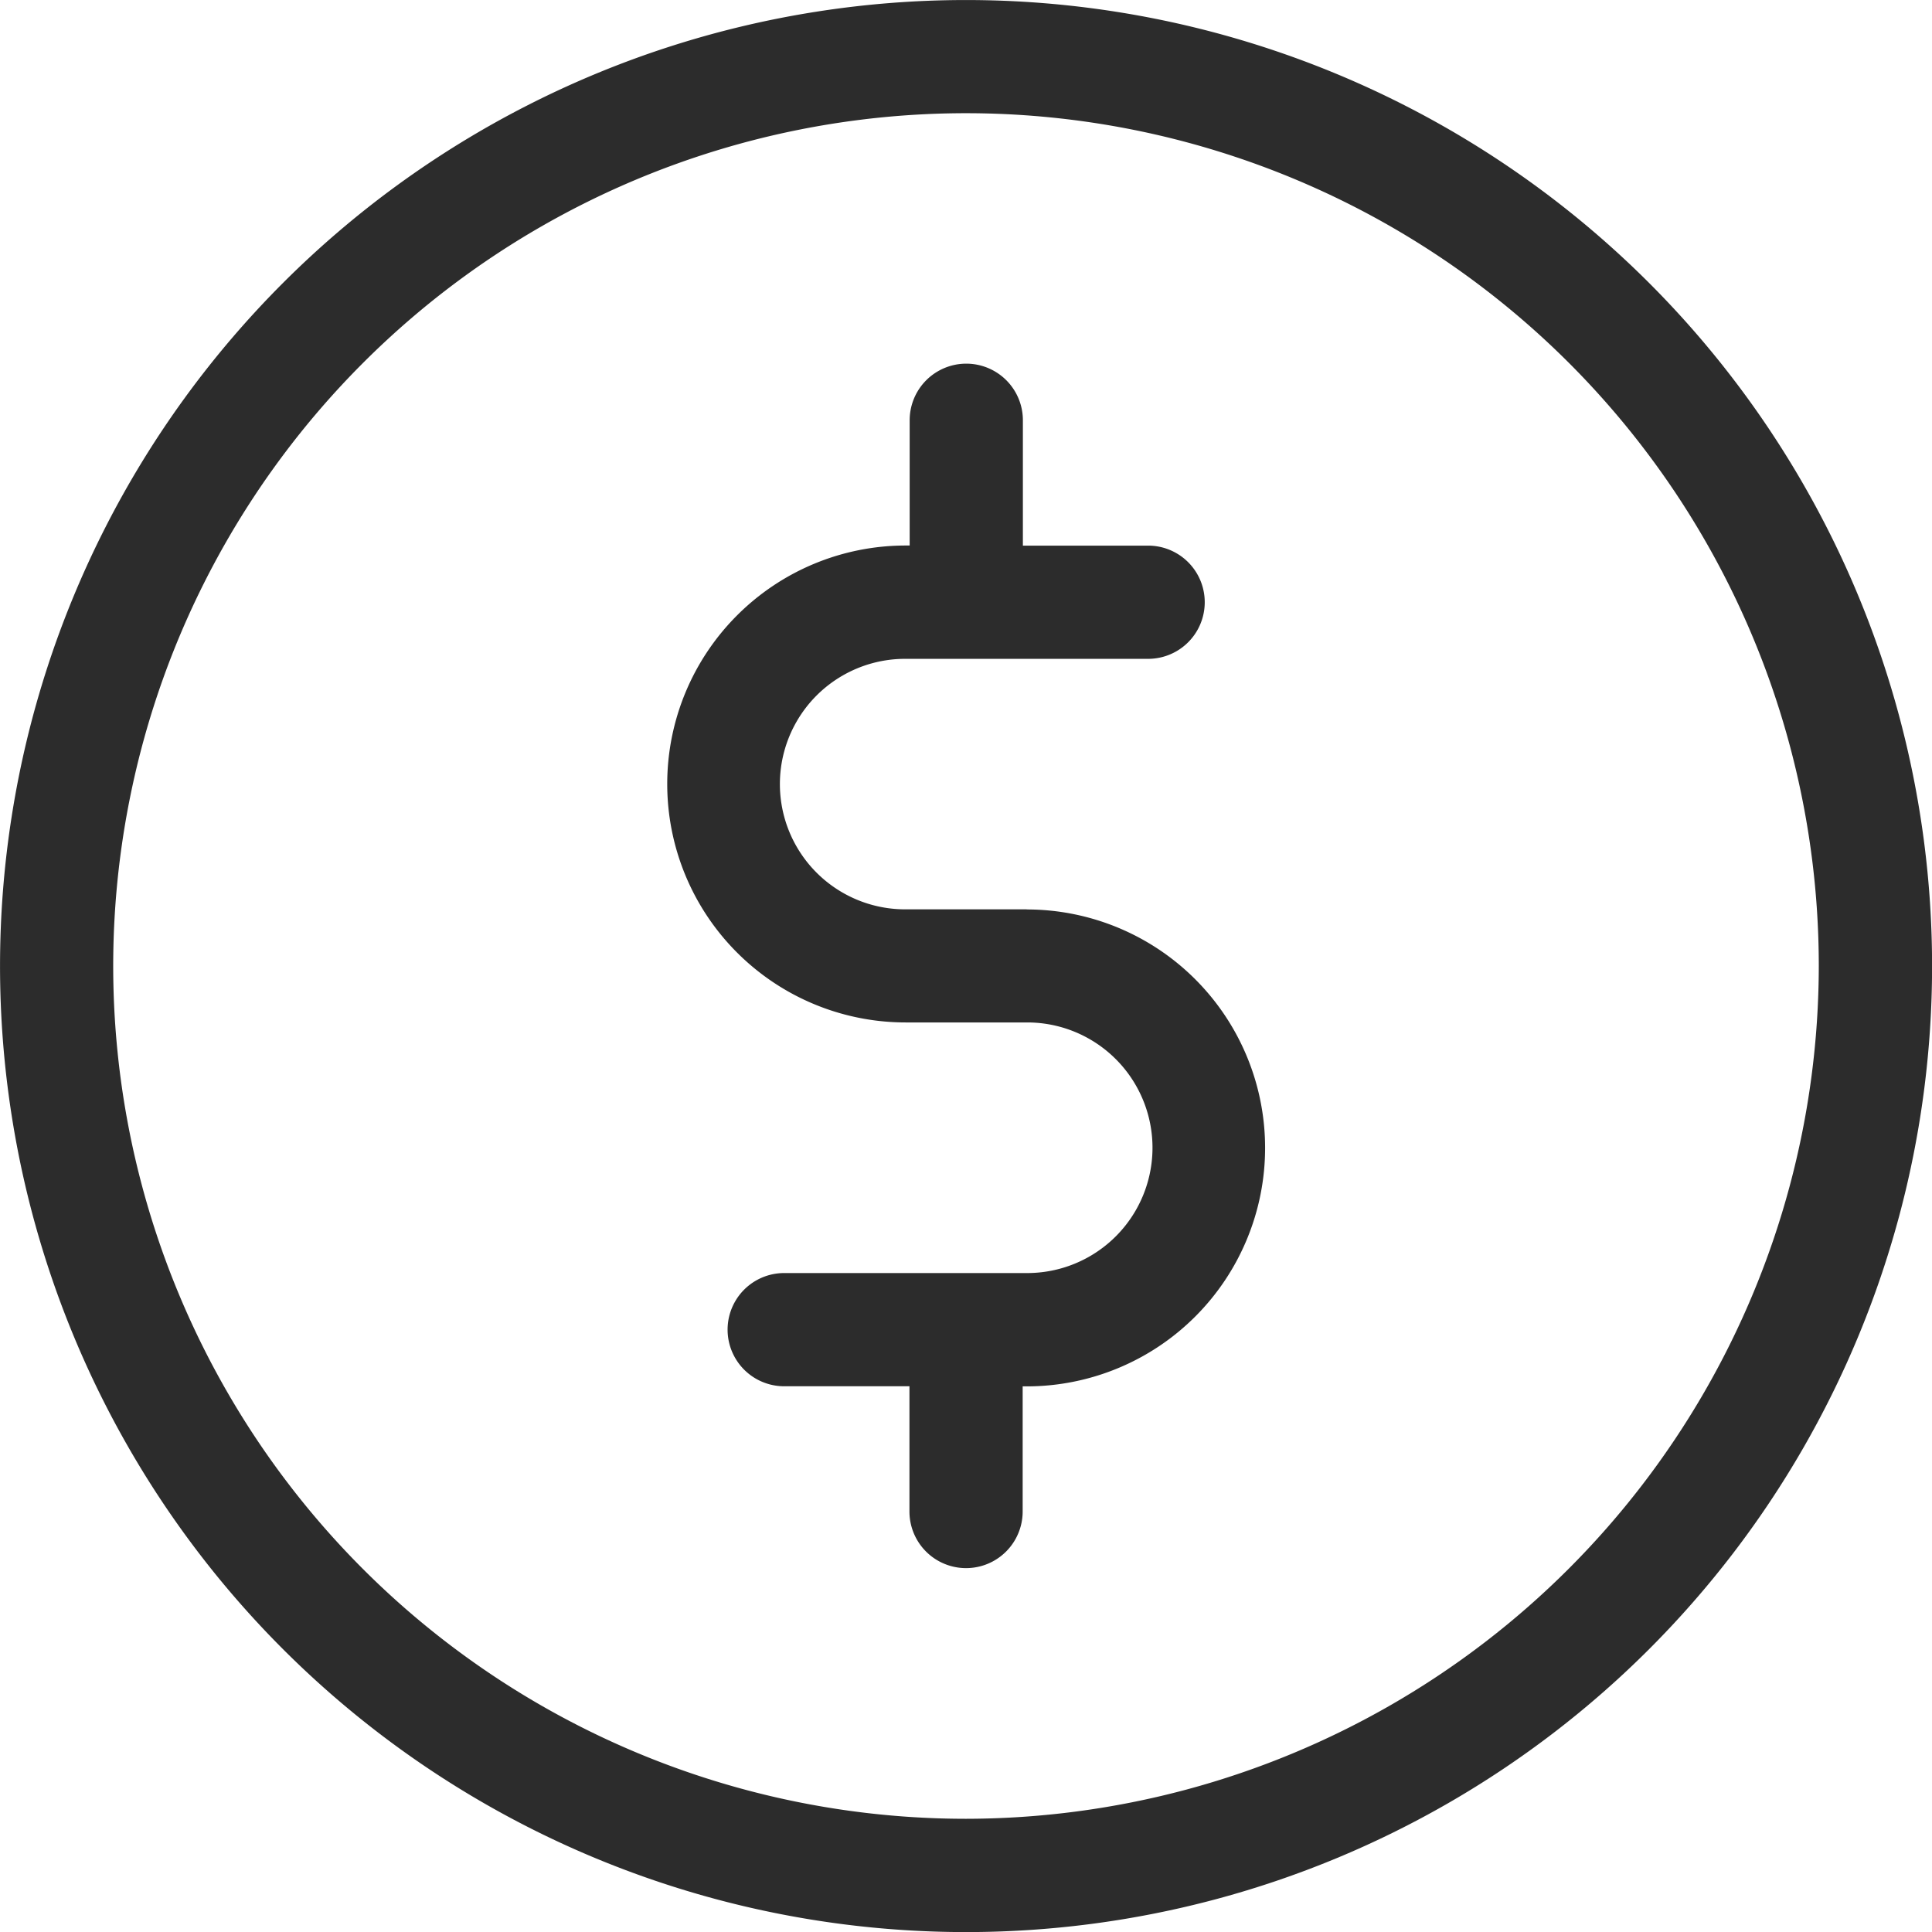
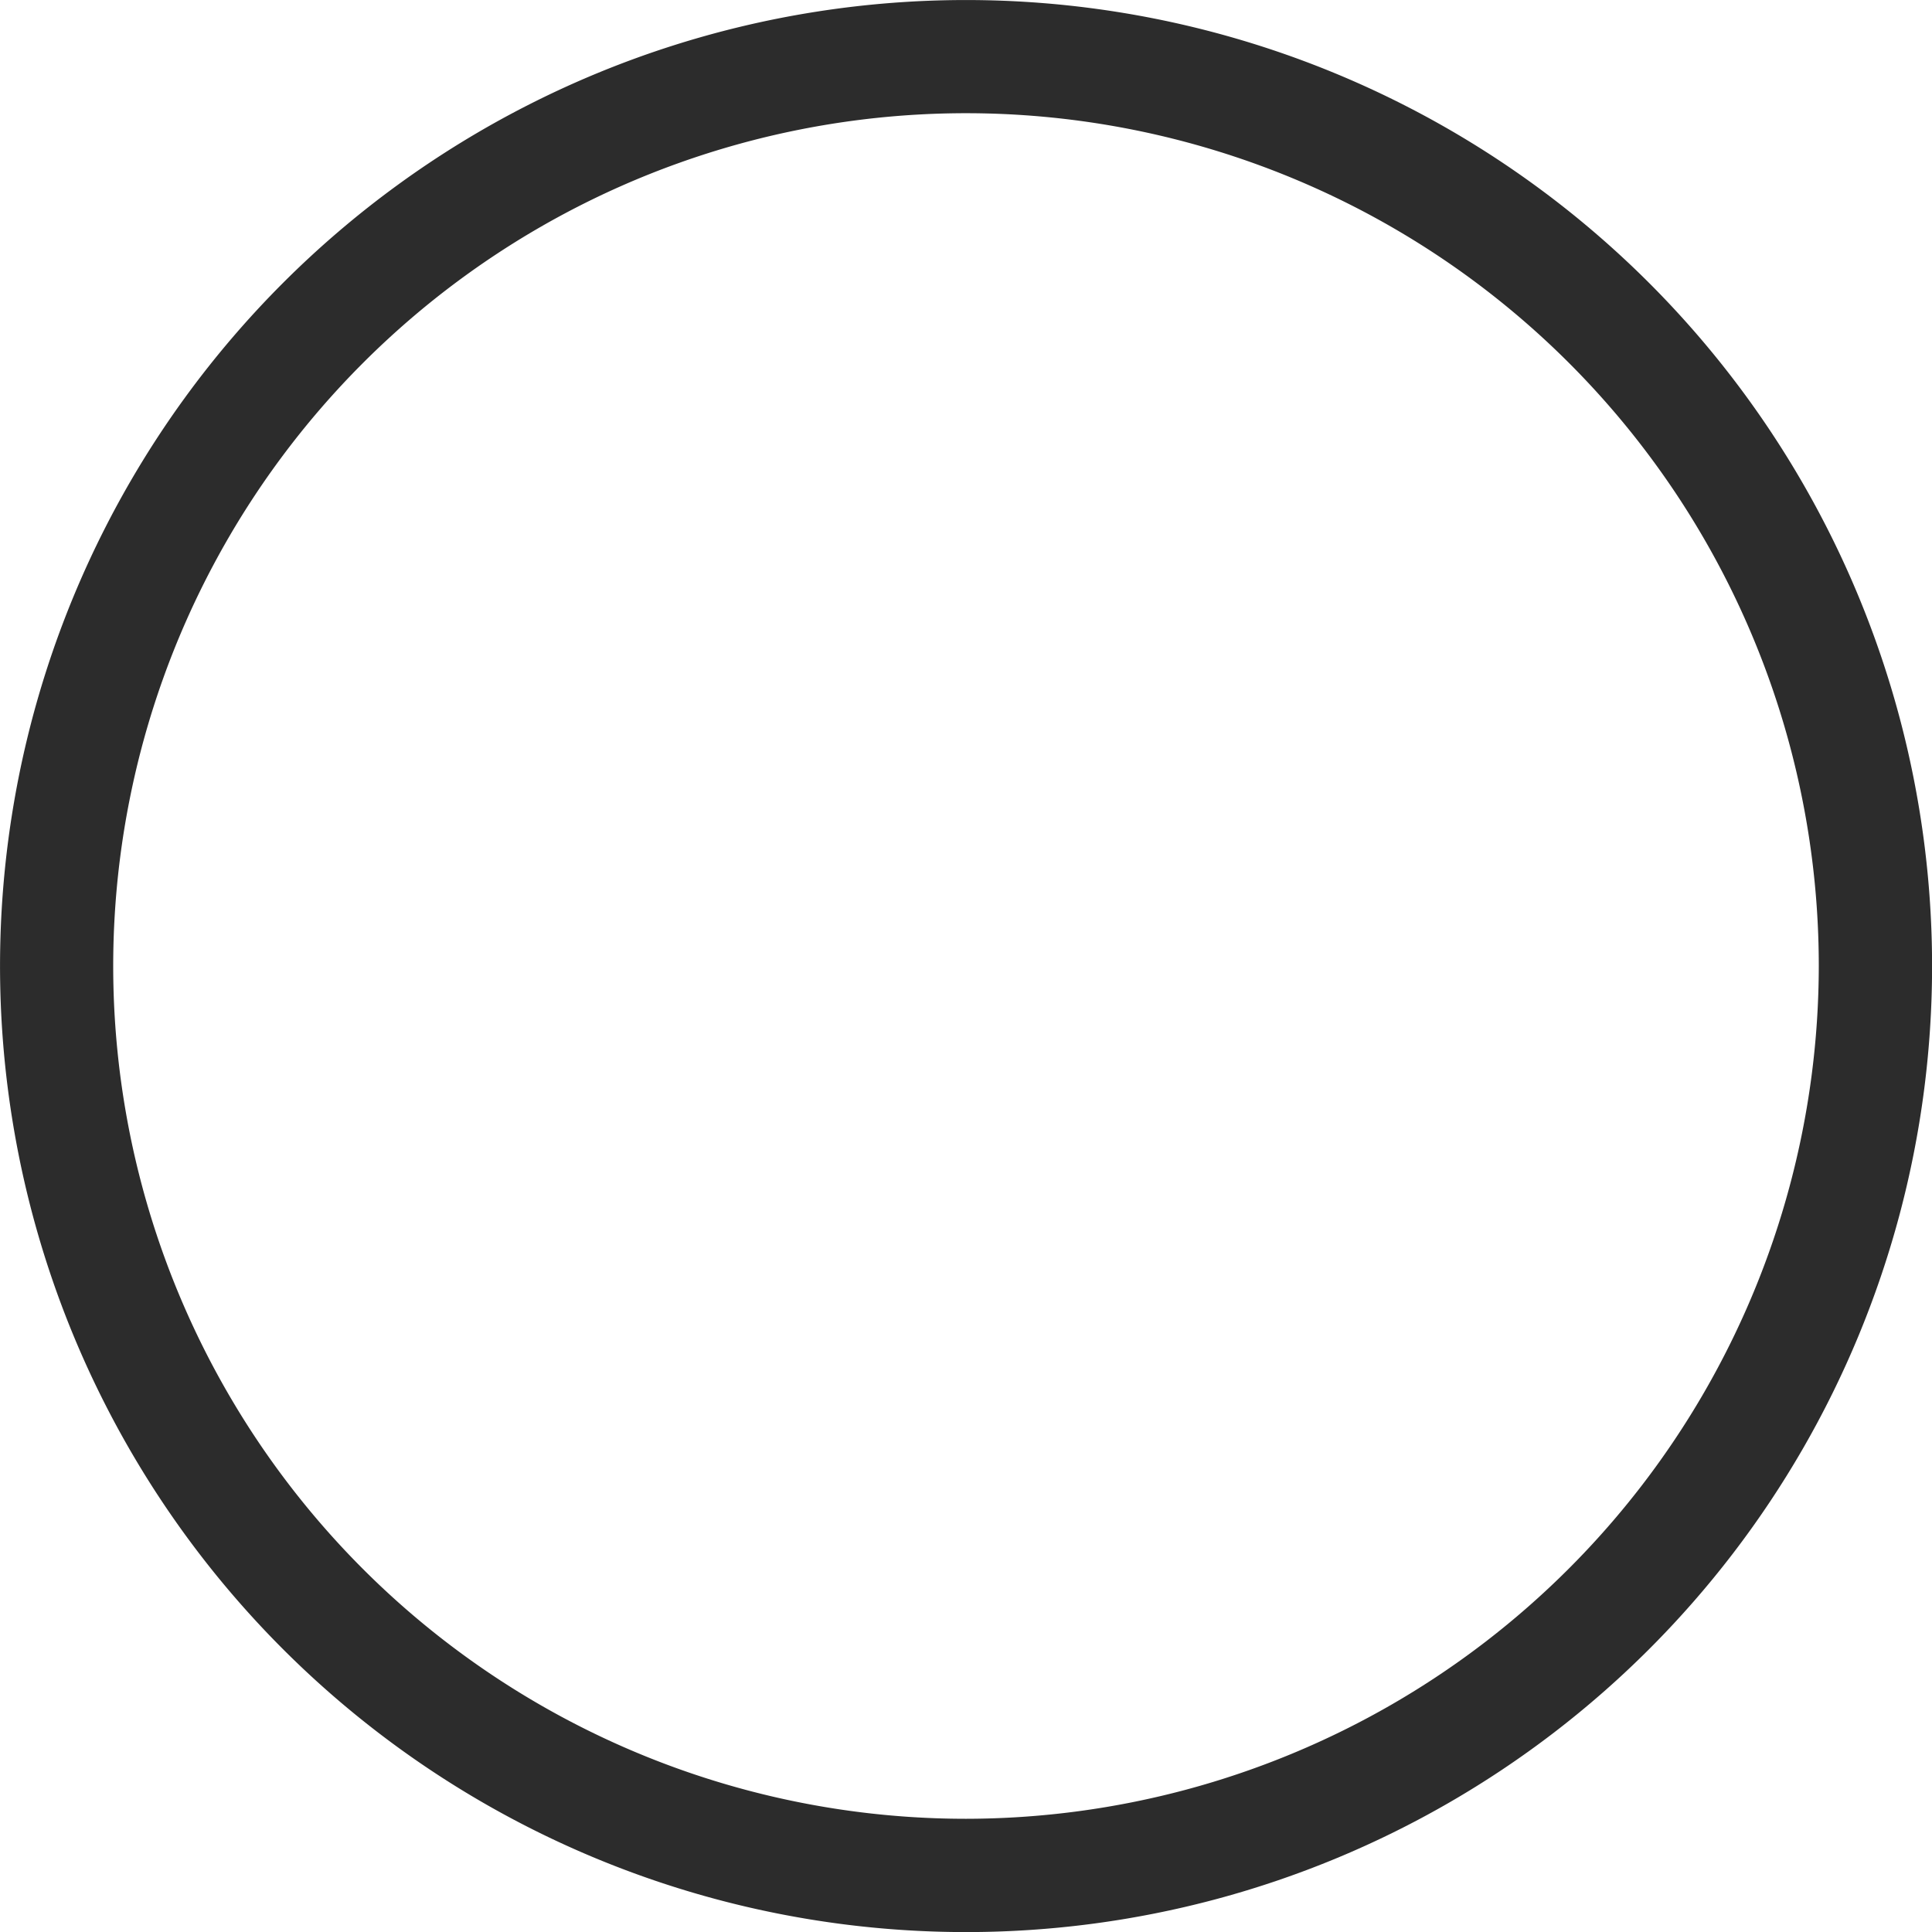
<svg xmlns="http://www.w3.org/2000/svg" id="coin" width="17.492" height="17.492" viewBox="0 0 17.492 17.492">
  <defs>
    <style>
      .cls-1 {
        fill: #2c2c2c;
      }
    </style>
  </defs>
  <g id="Group_22">
    <g id="Group_21">
      <path id="Path_76" class="cls-1" d="M14.931,2.562A8.746,8.746,0,0,0,2.562,14.931,8.746,8.746,0,0,0,14.931,2.562ZM8.746,16.467a7.721,7.721,0,1,1,7.721-7.721A7.73,7.73,0,0,1,8.746,16.467Z" />
    </g>
  </g>
  <g id="Group_24" transform="translate(6.038 3.293)">
    <g id="Group_23">
-       <path id="Path_77" class="cls-1" d="M179.991,101.341h-1.1a1.134,1.134,0,1,1,0-2.268h2.2a.512.512,0,1,0,0-1.025h-1.134V96.913a.512.512,0,1,0-1.025,0v1.134h-.036a2.159,2.159,0,1,0,0,4.318h1.1a1.134,1.134,0,0,1,0,2.269h-2.2a.512.512,0,0,0,0,1.025h1.134v1.134a.512.512,0,1,0,1.025,0V105.66h.036a2.159,2.159,0,0,0,0-4.318Z" transform="translate(-176.734 -96.401)" />
-     </g>
+       </g>
  </g>
</svg>